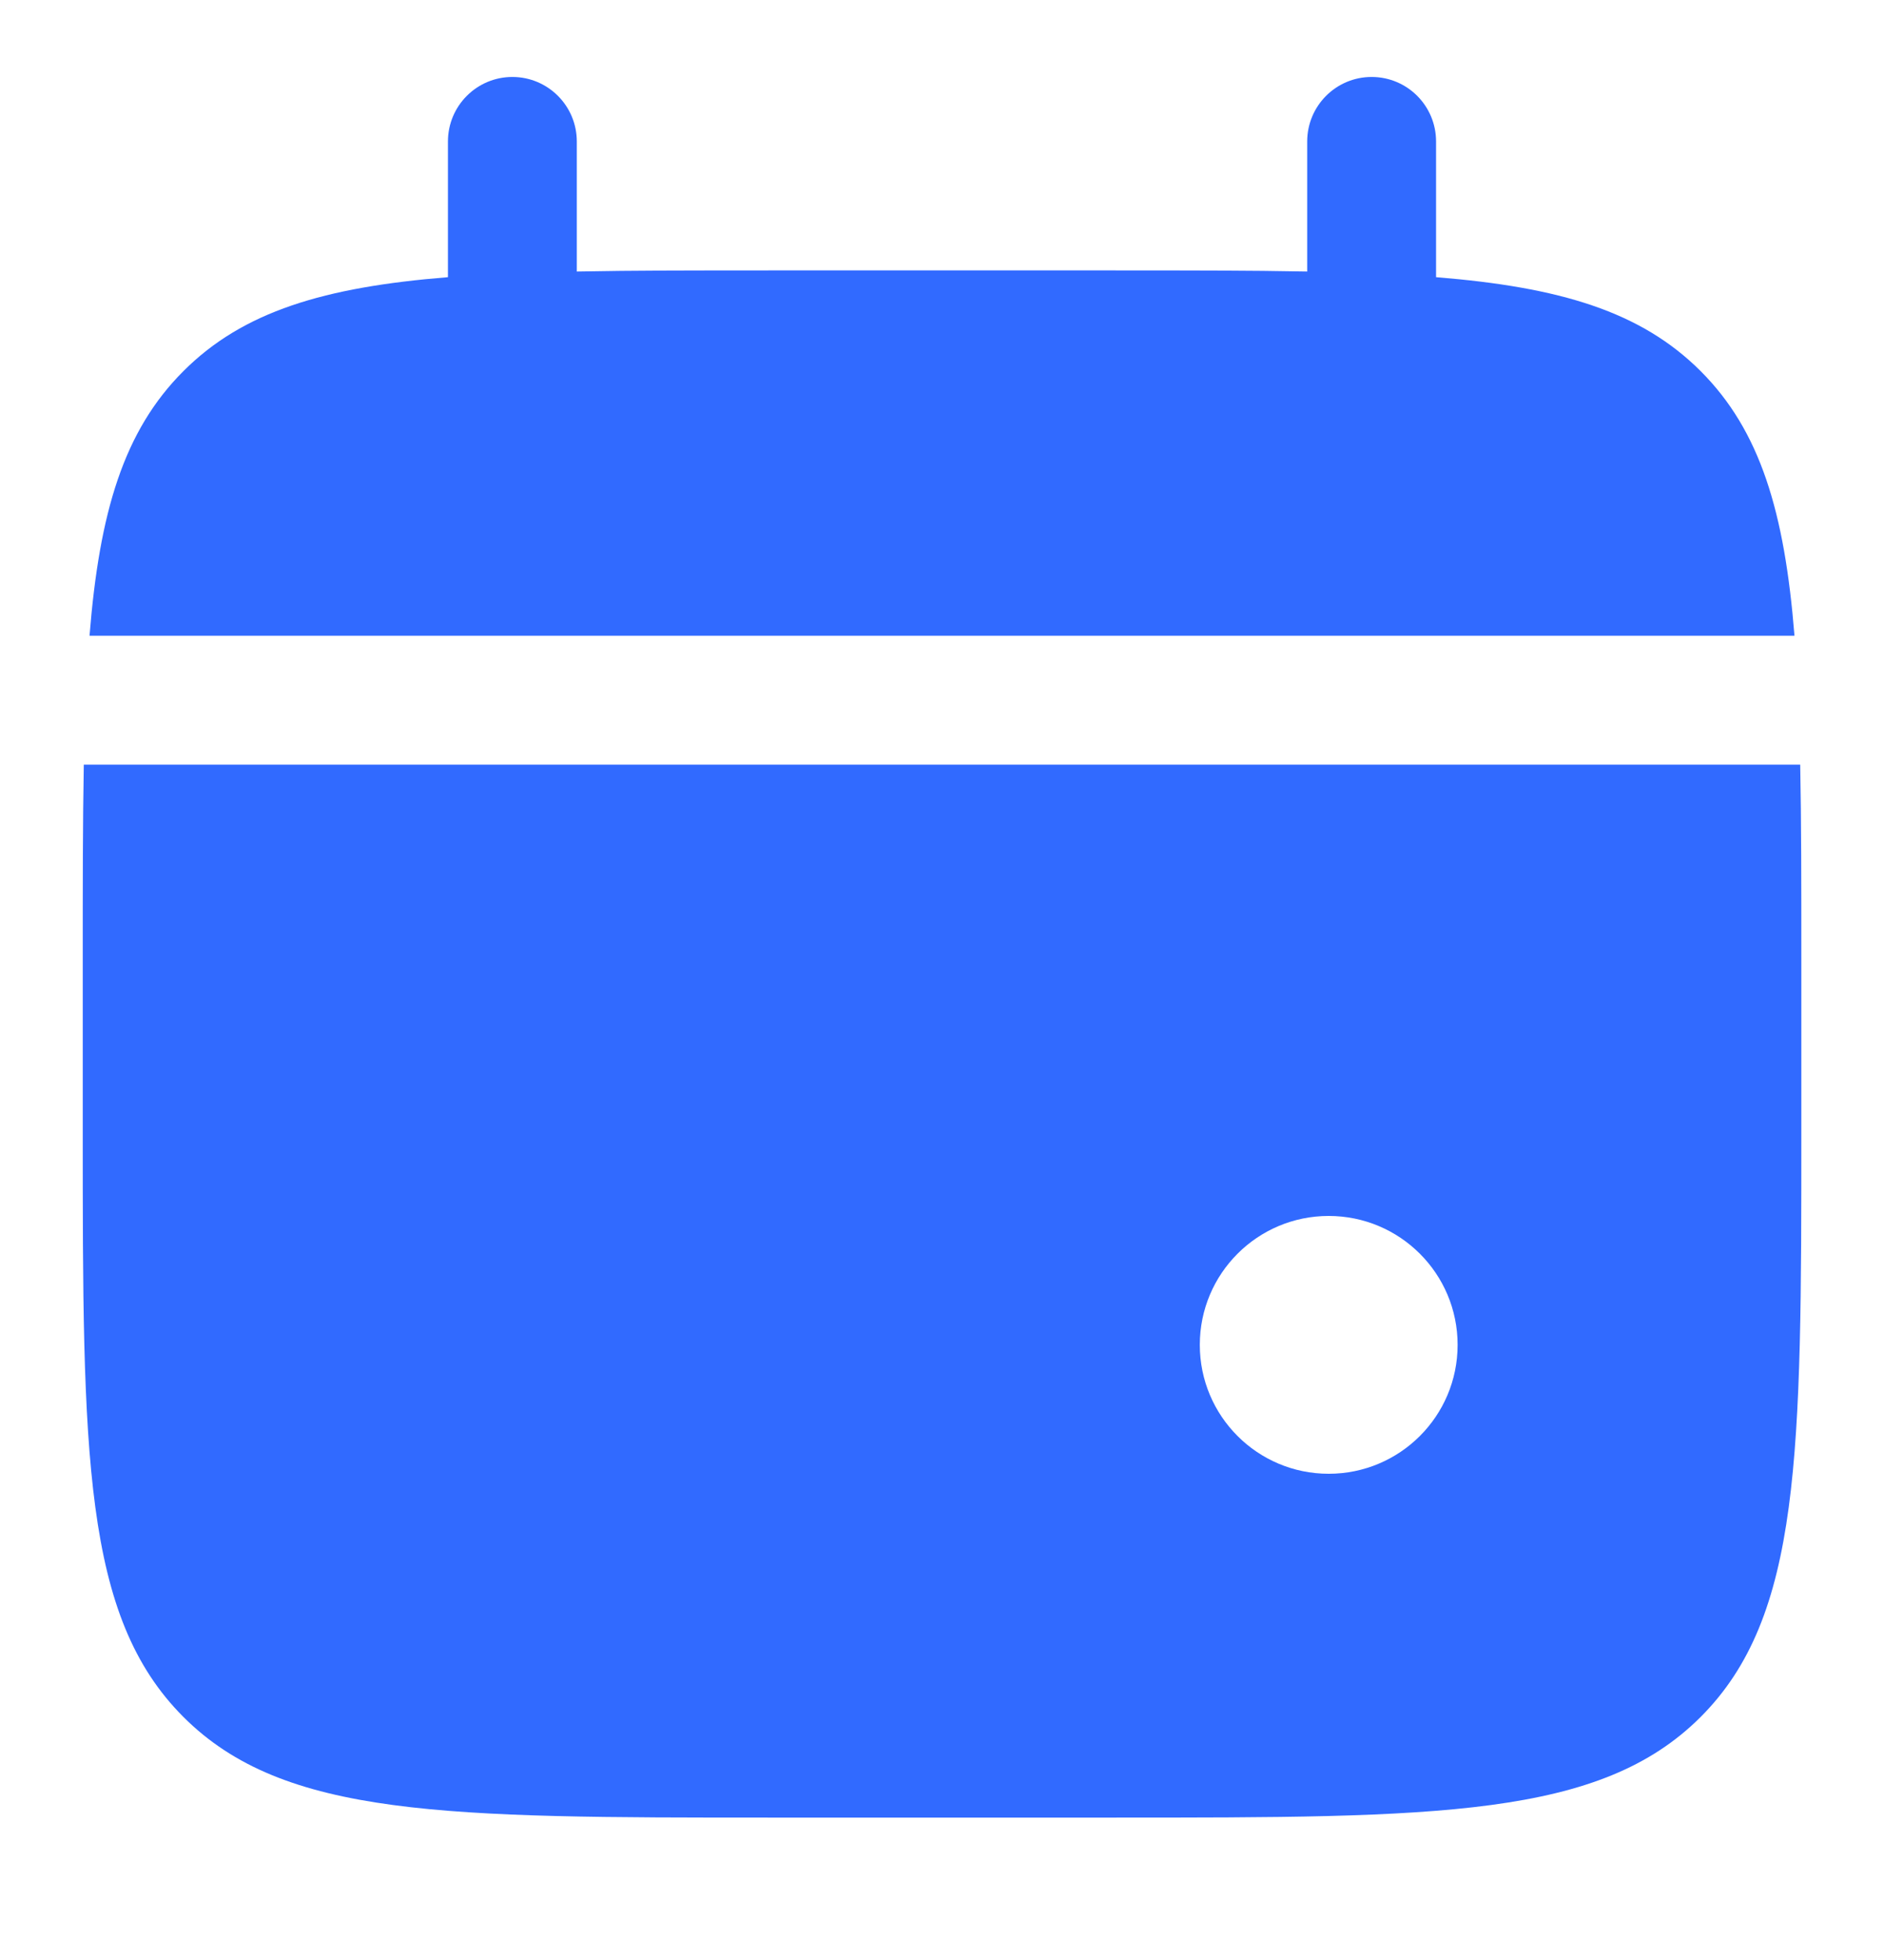
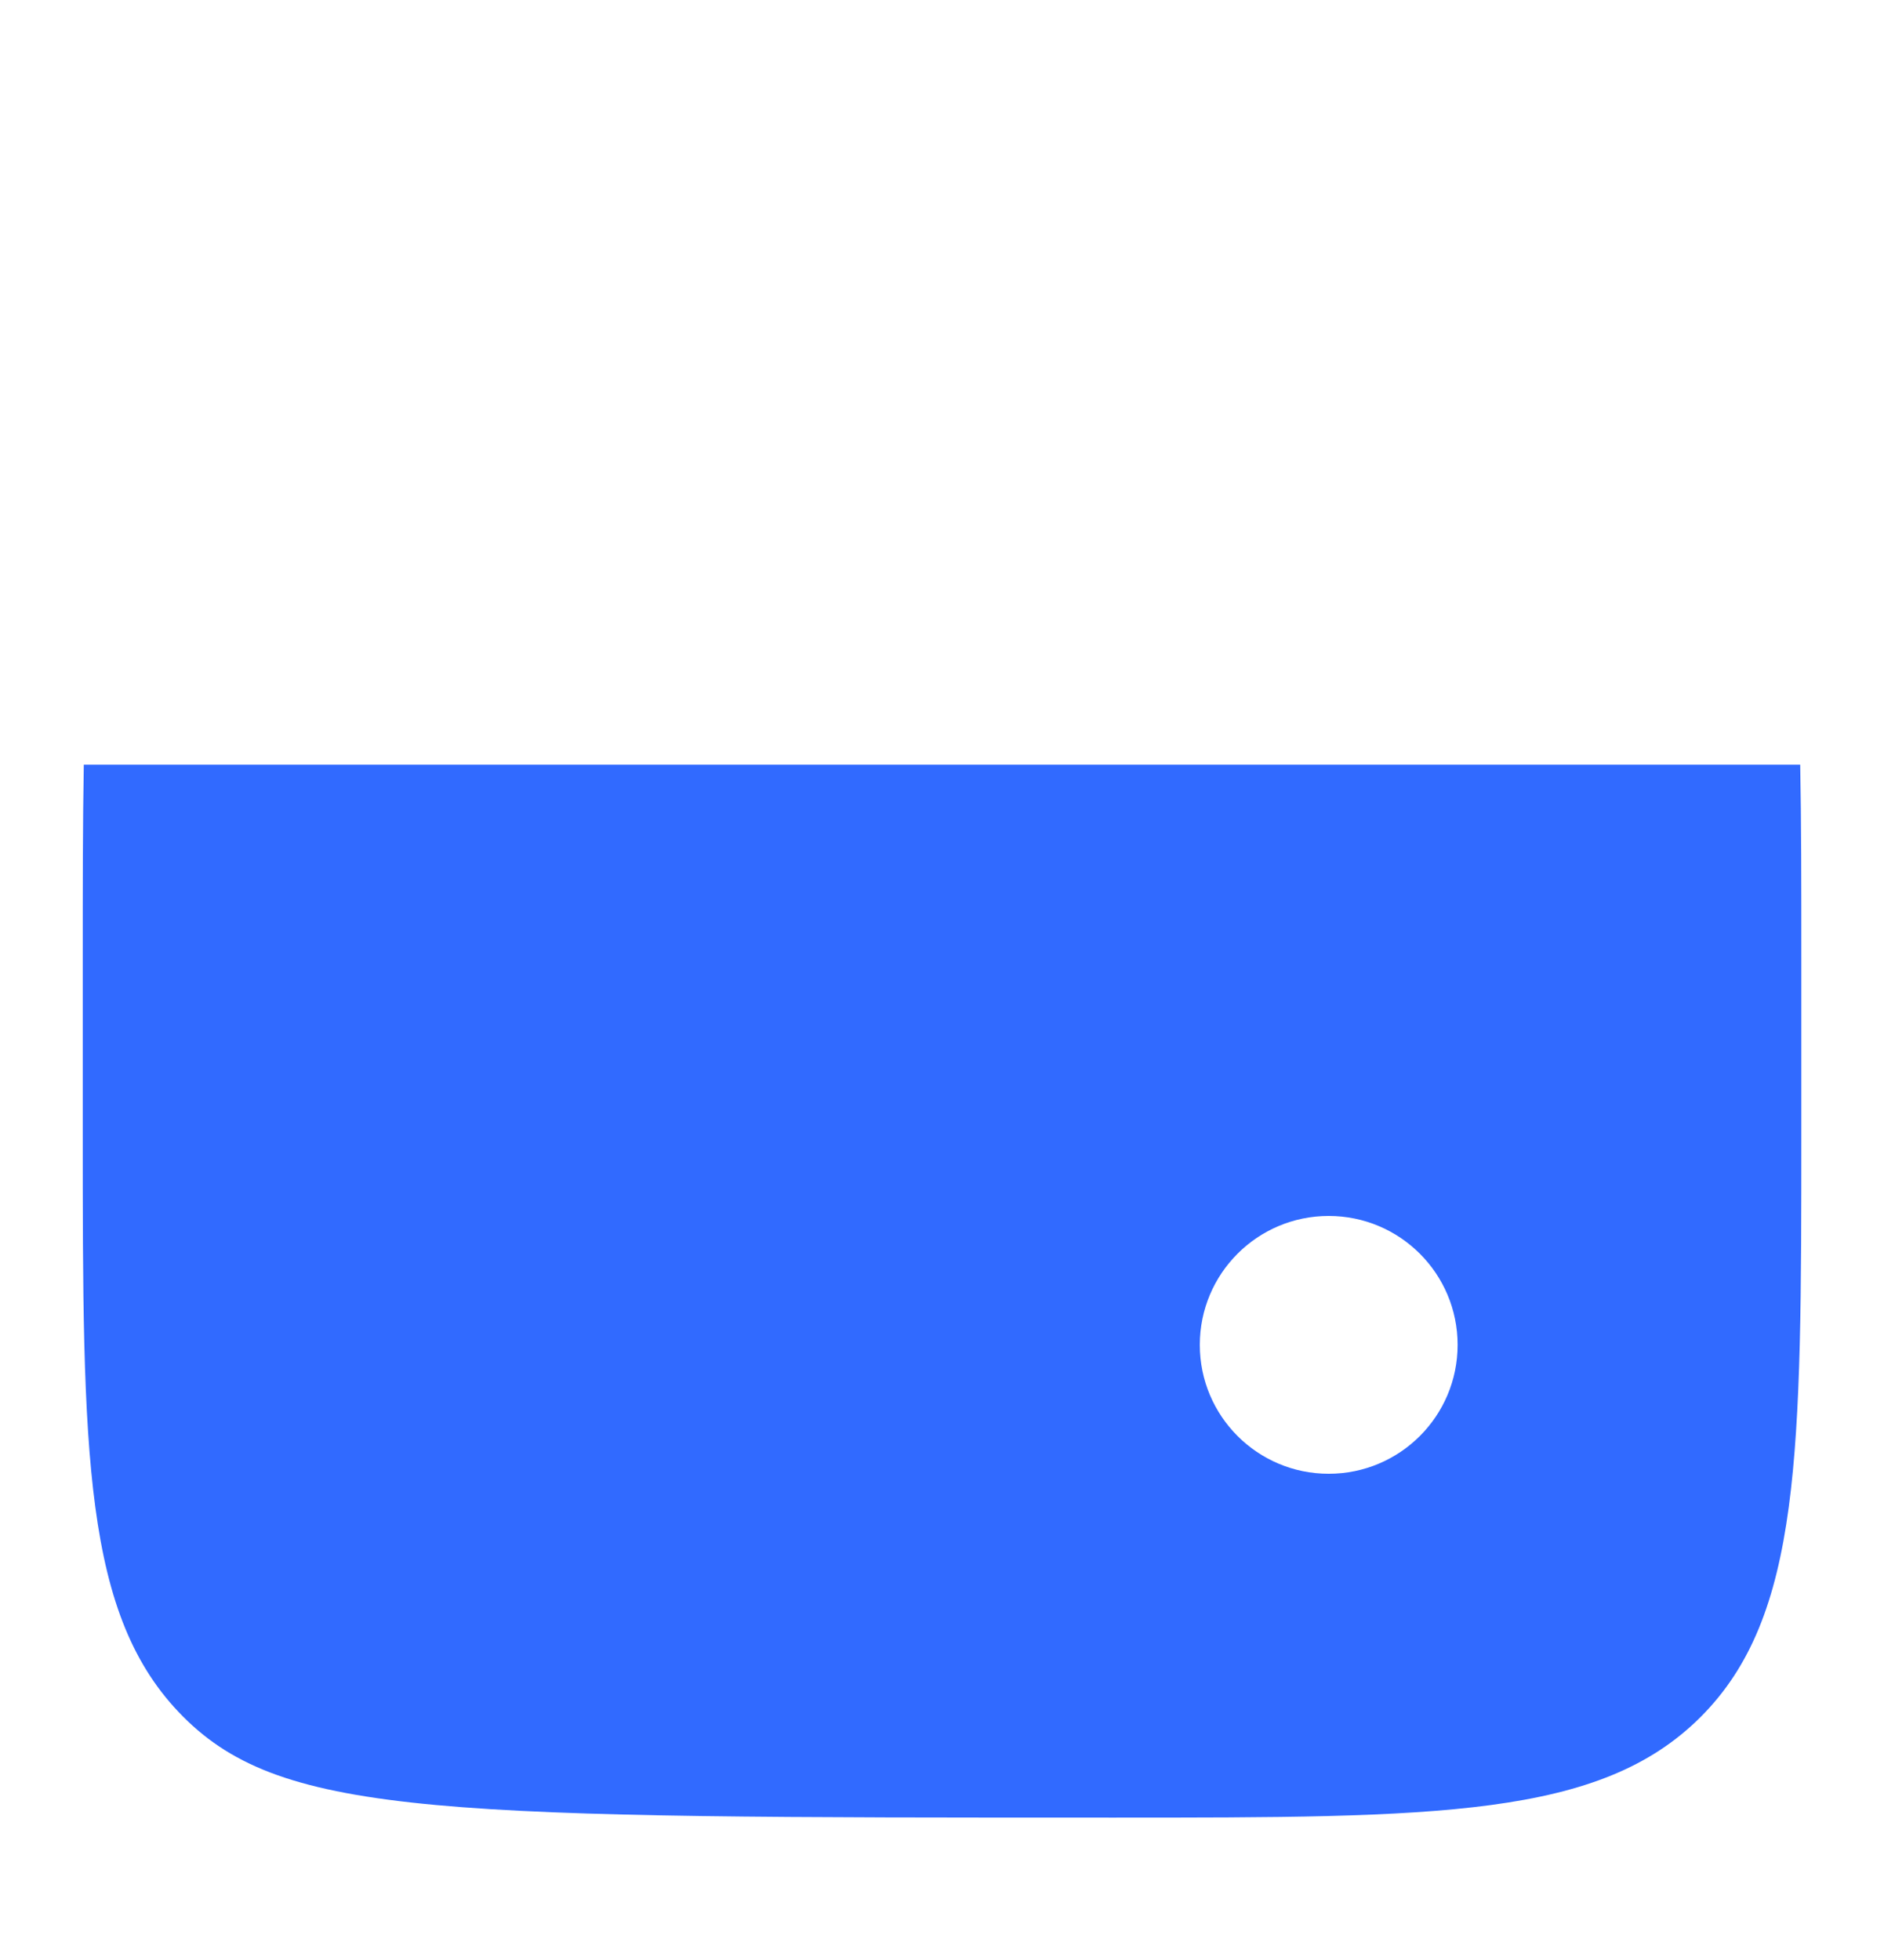
<svg xmlns="http://www.w3.org/2000/svg" width="25" height="26" viewBox="0 0 25 26" fill="none">
-   <path d="M7.654 1.877C7.654 1.404 7.271 1.021 6.799 1.021C6.327 1.021 5.944 1.404 5.944 1.877V3.677C4.303 3.809 3.225 4.131 2.434 4.923C1.642 5.714 1.319 6.792 1.188 8.433H23.812C23.681 6.792 23.358 5.714 22.567 4.923C21.775 4.131 20.698 3.809 19.056 3.677V1.877C19.056 1.404 18.674 1.021 18.201 1.021C17.729 1.021 17.346 1.404 17.346 1.877V3.602C16.588 3.587 15.737 3.587 14.781 3.587H10.22C9.263 3.587 8.413 3.587 7.654 3.602V1.877Z" fill="#316AFF" />
-   <path fill-rule="evenodd" clip-rule="evenodd" d="M23.903 12.709V14.989C23.903 19.29 23.903 21.44 22.567 22.776C21.231 24.111 19.081 24.111 14.781 24.111H10.22C5.919 24.111 3.769 24.111 2.434 22.776C1.098 21.44 1.098 19.29 1.098 14.989V12.709C1.098 11.752 1.098 10.902 1.112 10.143H23.888C23.903 10.902 23.903 11.752 23.903 12.709ZM17.631 19.55C18.576 19.55 19.342 18.785 19.342 17.84C19.342 16.895 18.576 16.13 17.631 16.13C16.687 16.13 15.921 16.895 15.921 17.84C15.921 18.785 16.687 19.55 17.631 19.55Z" fill="#316AFF" />
+   <path fill-rule="evenodd" clip-rule="evenodd" d="M23.903 12.709V14.989C23.903 19.29 23.903 21.44 22.567 22.776C21.231 24.111 19.081 24.111 14.781 24.111C5.919 24.111 3.769 24.111 2.434 22.776C1.098 21.44 1.098 19.29 1.098 14.989V12.709C1.098 11.752 1.098 10.902 1.112 10.143H23.888C23.903 10.902 23.903 11.752 23.903 12.709ZM17.631 19.55C18.576 19.55 19.342 18.785 19.342 17.84C19.342 16.895 18.576 16.13 17.631 16.13C16.687 16.13 15.921 16.895 15.921 17.84C15.921 18.785 16.687 19.55 17.631 19.55Z" fill="#316AFF" />
</svg>